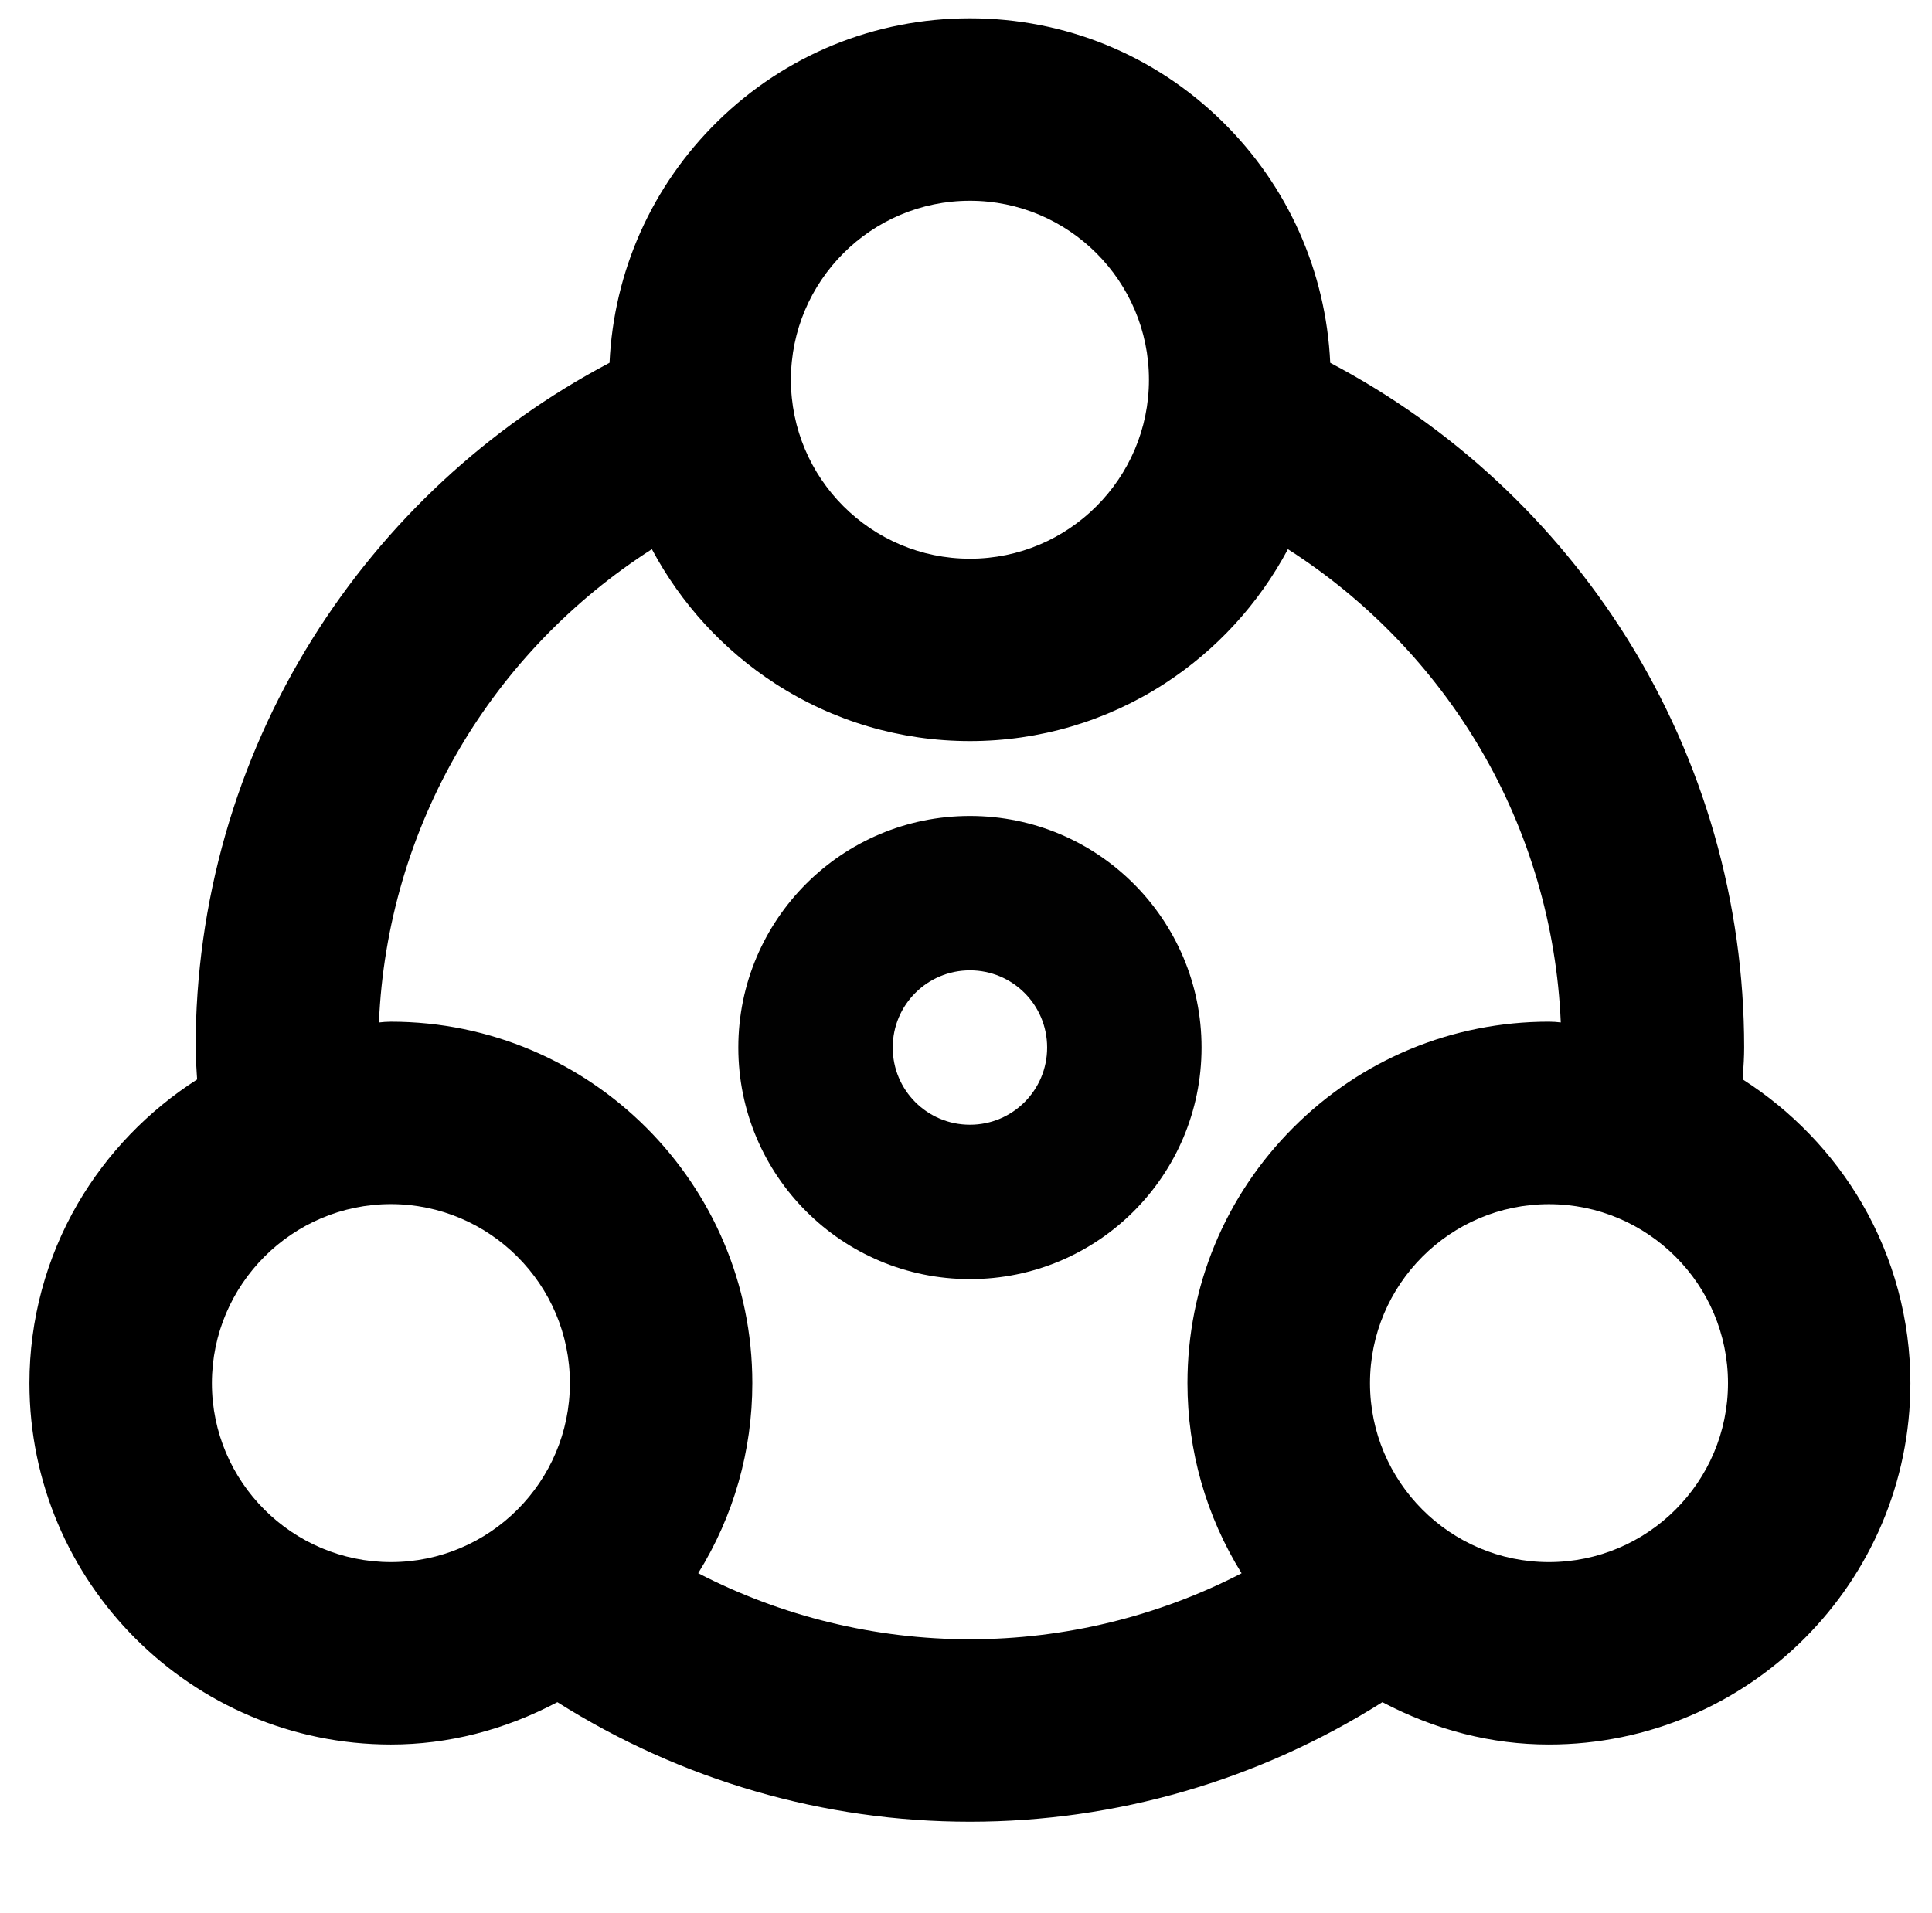
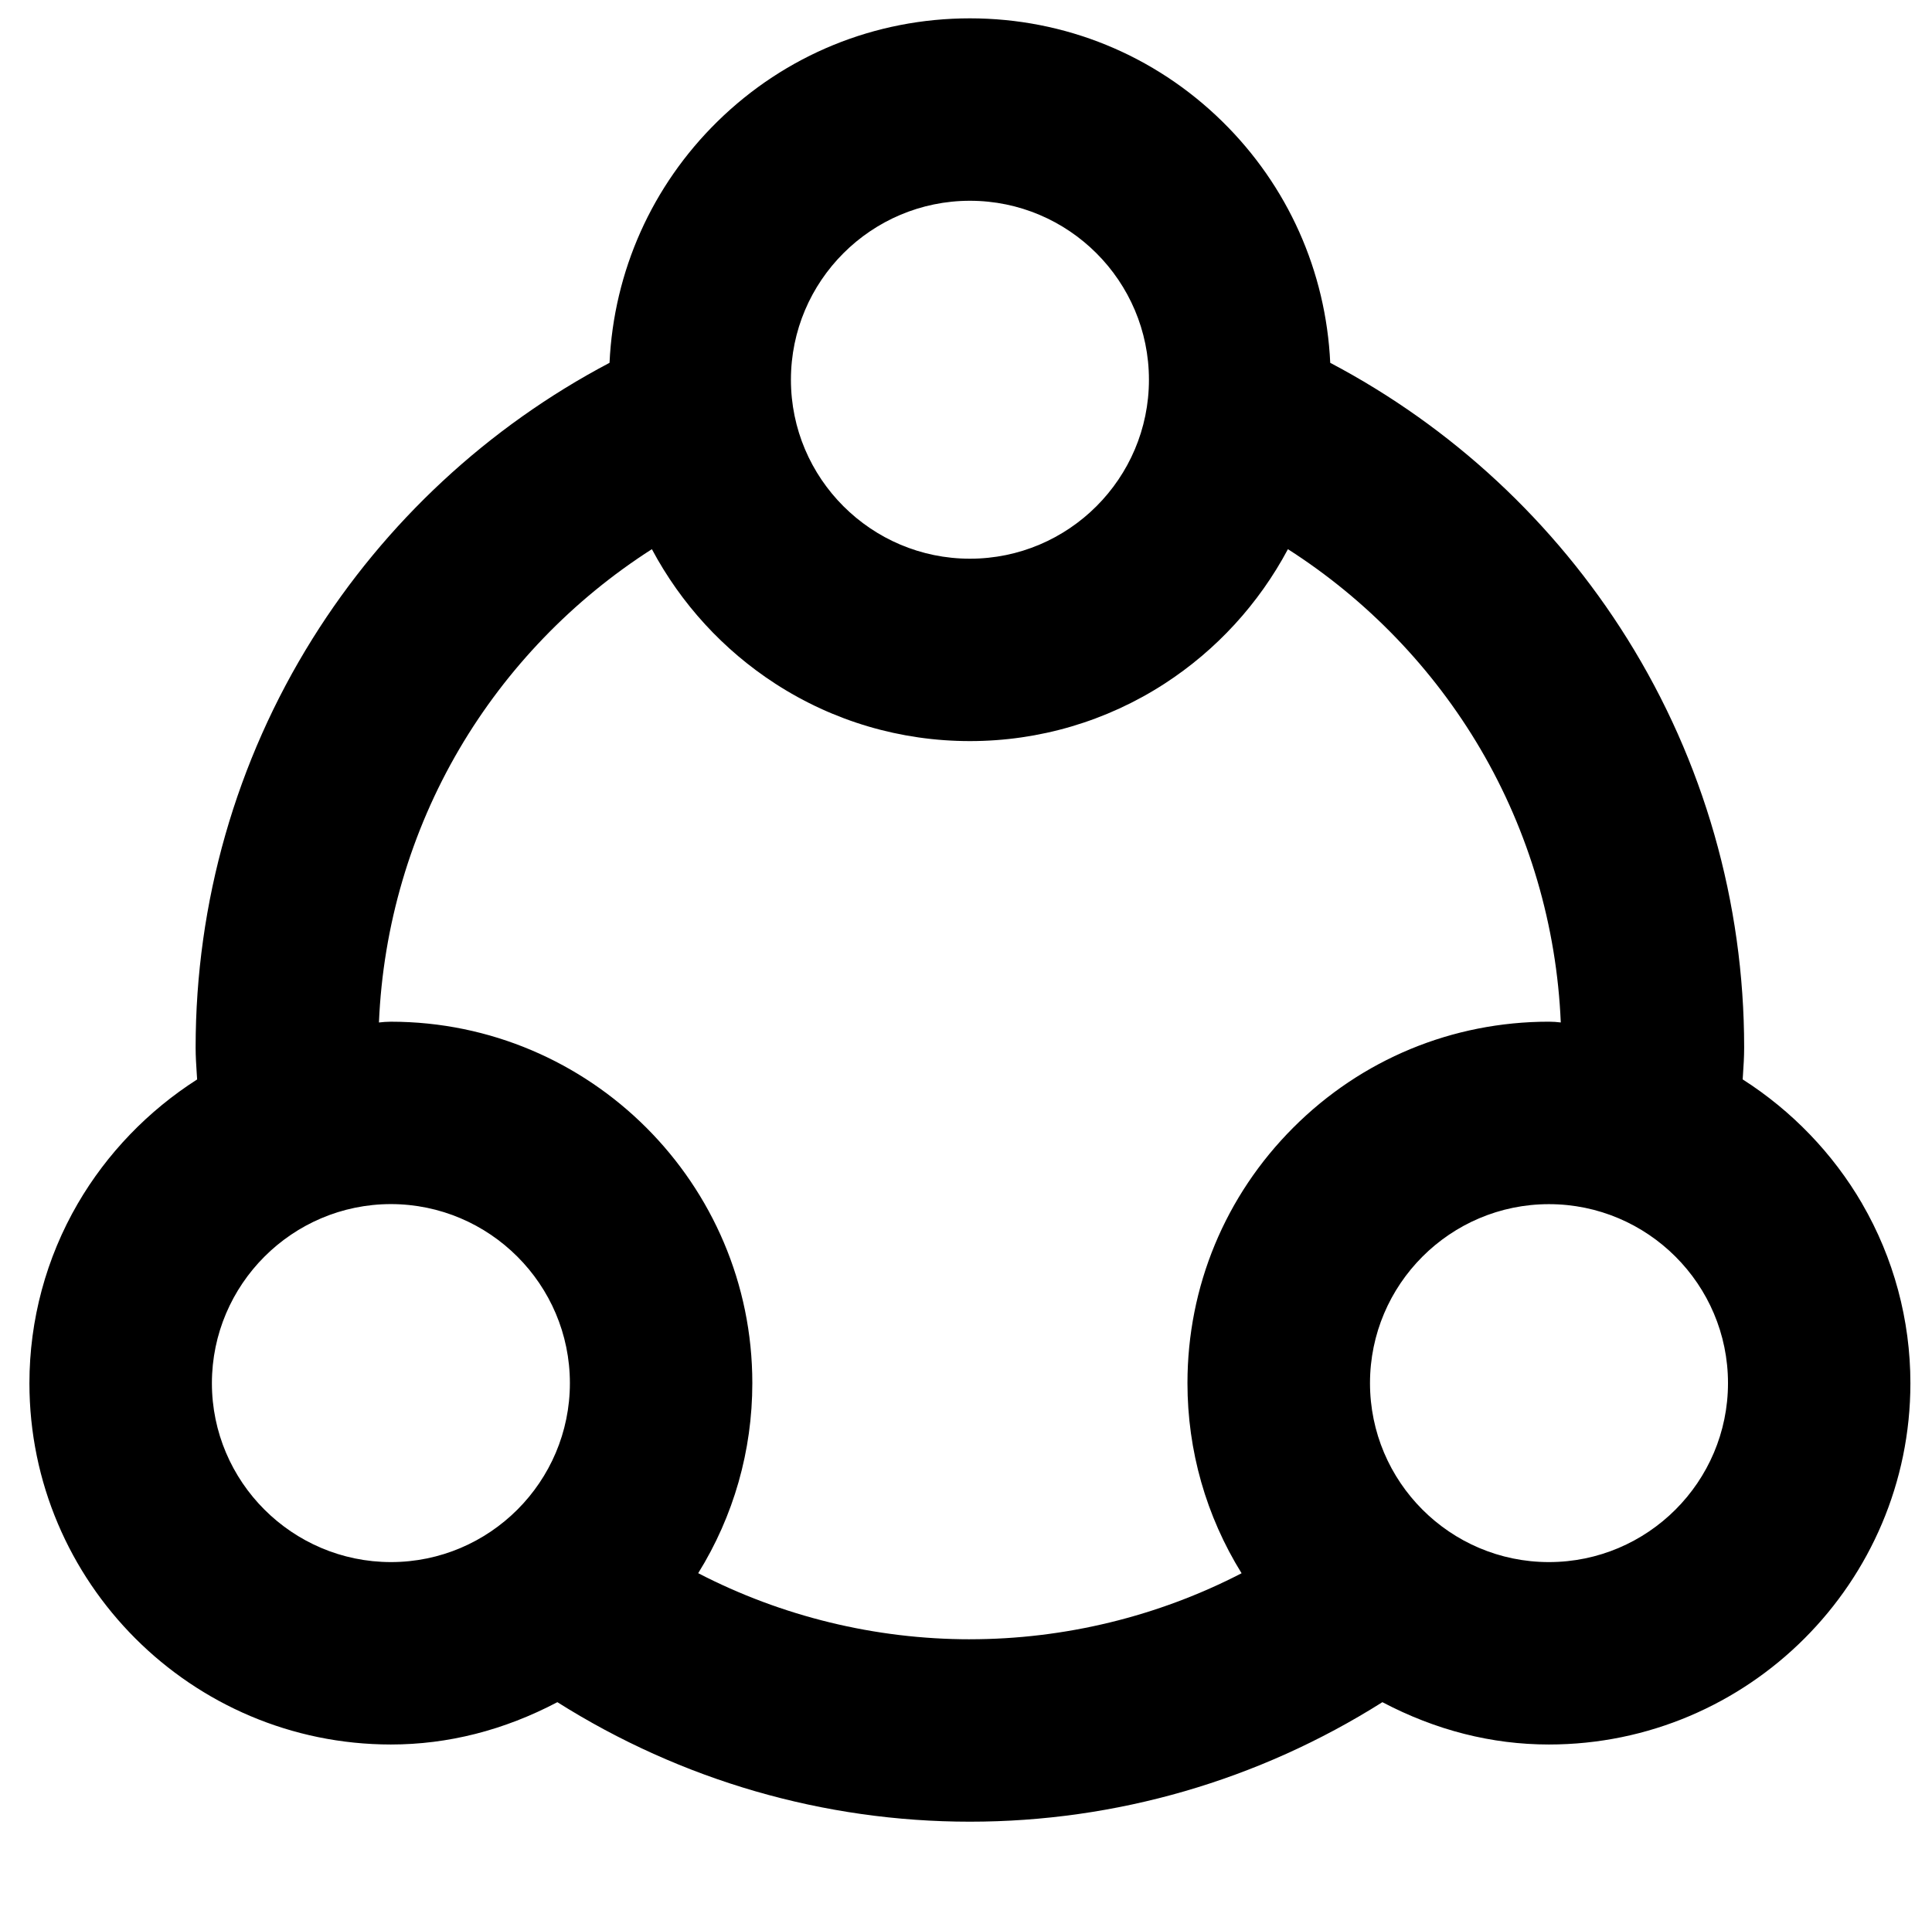
<svg xmlns="http://www.w3.org/2000/svg" id="DXP-omnichannel" viewBox="0 0 896.35 887.87">
  <defs>
    <style>.cls-1{fill:#010101;}</style>
  </defs>
-   <path class="cls-1" d="M450,378.66c-59.36,0-107.46,48.1-107.46,107.46s48.1,107.46,107.46,107.46,107.46-48.1,107.46-107.46-48.1-107.46-107.46-107.46Zm0,143.28c-19.8,0-35.82-16.01-35.82-35.82s16.01-35.82,35.82-35.82,35.82,16.01,35.82,35.82-16.01,35.82-35.82,35.82Z" />
  <path d="M863.91,558.51c-13.5-23.2-32.6-43.05-55.4-57.61,.04-.67,.09-1.34,.13-2.01,.28-4.13,.56-8.4,.56-12.77,0-67.32-18.76-132.92-54.24-189.72-33.79-54.09-81.39-98.29-137.8-128.03-1.98-42.51-19.68-82.16-50.1-112.02-31.43-30.85-73-47.84-117.07-47.84s-85.65,16.99-117.08,47.83c-30.43,29.86-48.14,69.51-50.12,112.03-56.41,29.74-104,73.94-137.8,128.03-35.48,56.79-54.23,122.4-54.23,189.72,0,4.12,.27,8.14,.52,12.03,.06,.92,.12,1.85,.18,2.78-22.79,14.57-41.89,34.42-55.38,57.61-14.67,25.22-22.43,54.03-22.43,83.32,0,92.43,75.22,167.66,167.69,167.69,26.53,0,52.5-6.61,77.25-19.64,57.52,36.29,123.62,55.46,191.4,55.46s133.9-19.16,191.37-55.46c24.75,13.03,50.71,19.64,77.25,19.64,92.48,0,167.72-75.23,167.72-167.69,0-29.3-7.76-58.11-22.43-83.34ZM450,259.27c-45.79,0-83.05-37.25-83.05-83.05s37.25-83.05,83.05-83.05,83.05,37.25,83.05,83.05-37.25,83.05-83.05,83.05Zm0,501.45c-43.85,0-87.28-10.58-126.07-30.67,16.45-26.49,25.11-56.84,25.11-88.2,.03-92.45-75.19-167.69-167.69-167.72-1.95,0-3.78,.16-5.54,.36,1.89-44.75,14.73-88.48,37.31-126.94,21.95-37.38,52.74-69.31,89.32-92.7,13.51,25.34,33.19,46.82,57.25,62.41,26.91,17.44,58.13,26.65,90.3,26.65s63.41-9.22,90.31-26.65c24.05-15.59,43.72-37.07,57.23-62.41,36.58,23.39,67.36,55.32,89.31,92.7,22.57,38.45,35.4,82.18,37.28,126.93-1.76-.21-3.58-.36-5.53-.36-44.79,.02-86.9,17.46-118.55,49.13-31.66,31.67-49.11,73.78-49.12,118.59,0,31.36,8.66,61.71,25.11,88.24-38.78,20.06-82.2,30.63-126.04,30.63Zm268.62-201.92c45.81,0,83.08,37.25,83.08,83.05s-37.27,83.05-83.08,83.05-83.01-37.25-83.01-83.05,37.24-83.05,83.01-83.05Zm-454.22,83.05c0,45.79-37.25,83.05-83.04,83.05-45.79-.03-83.05-37.29-83.05-83.04,.03-45.78,37.29-83.05,83.04-83.09,45.79,.04,83.05,37.31,83.05,83.09Z" />
</svg>